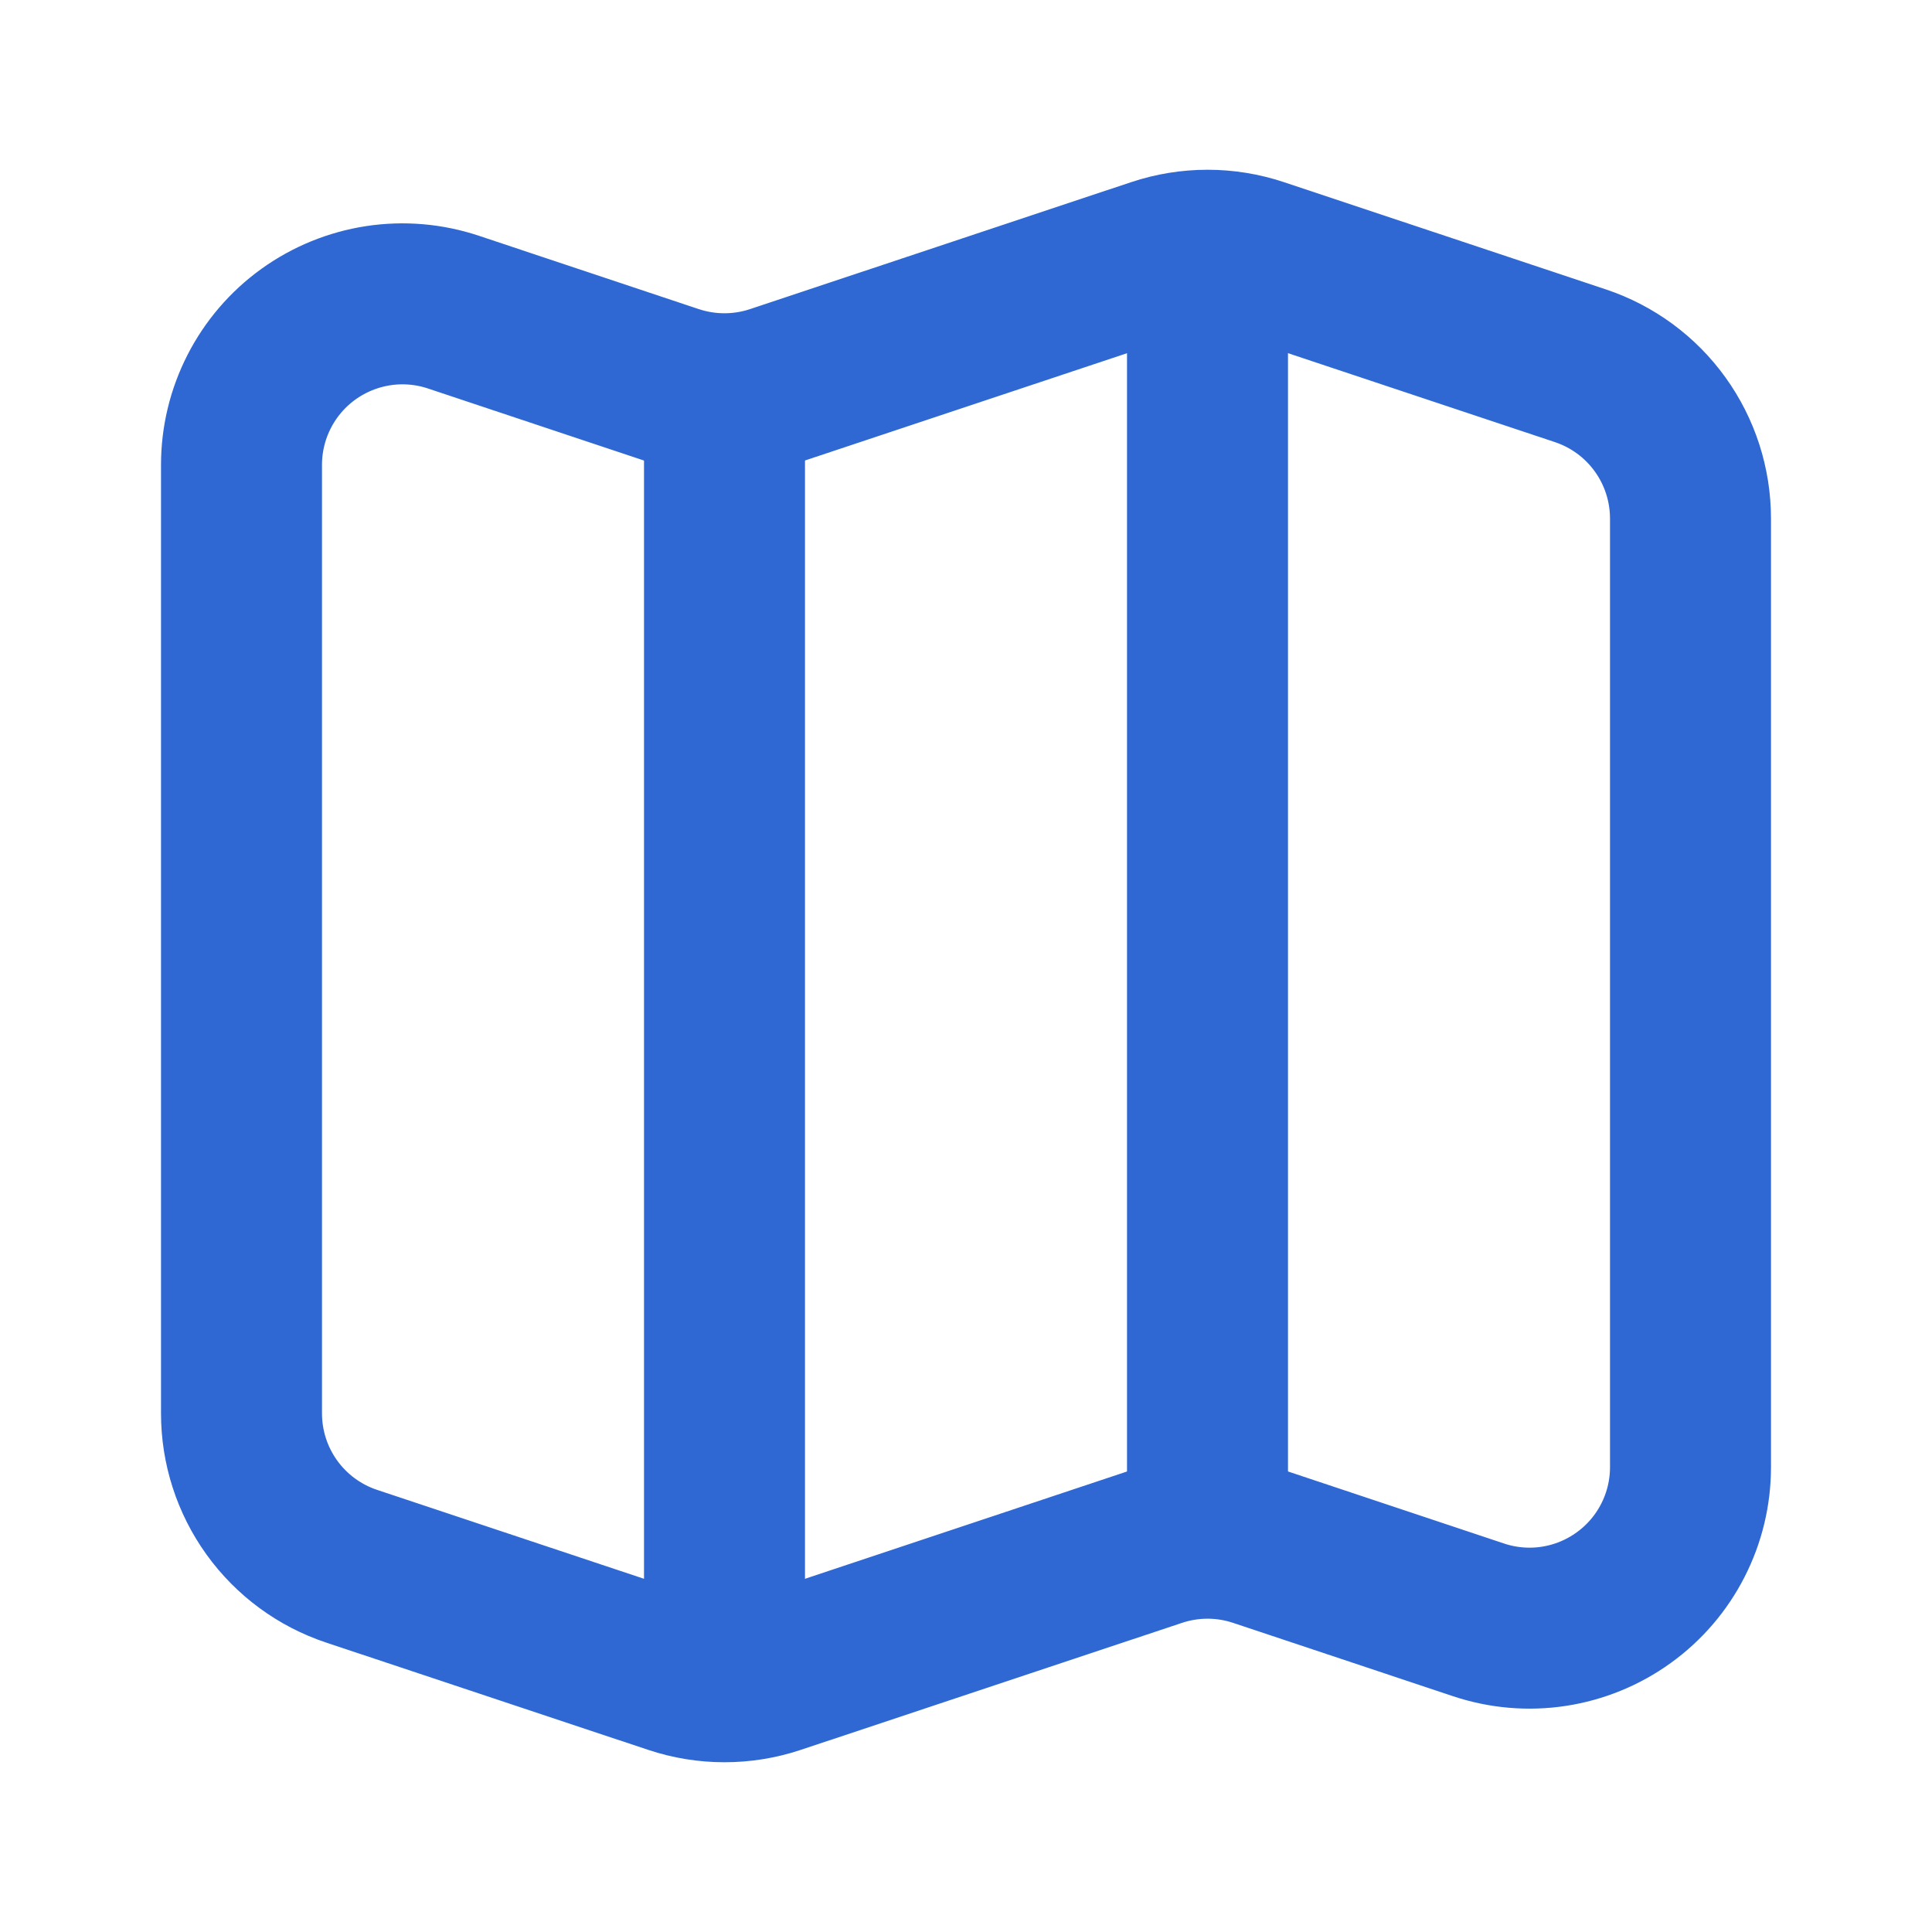
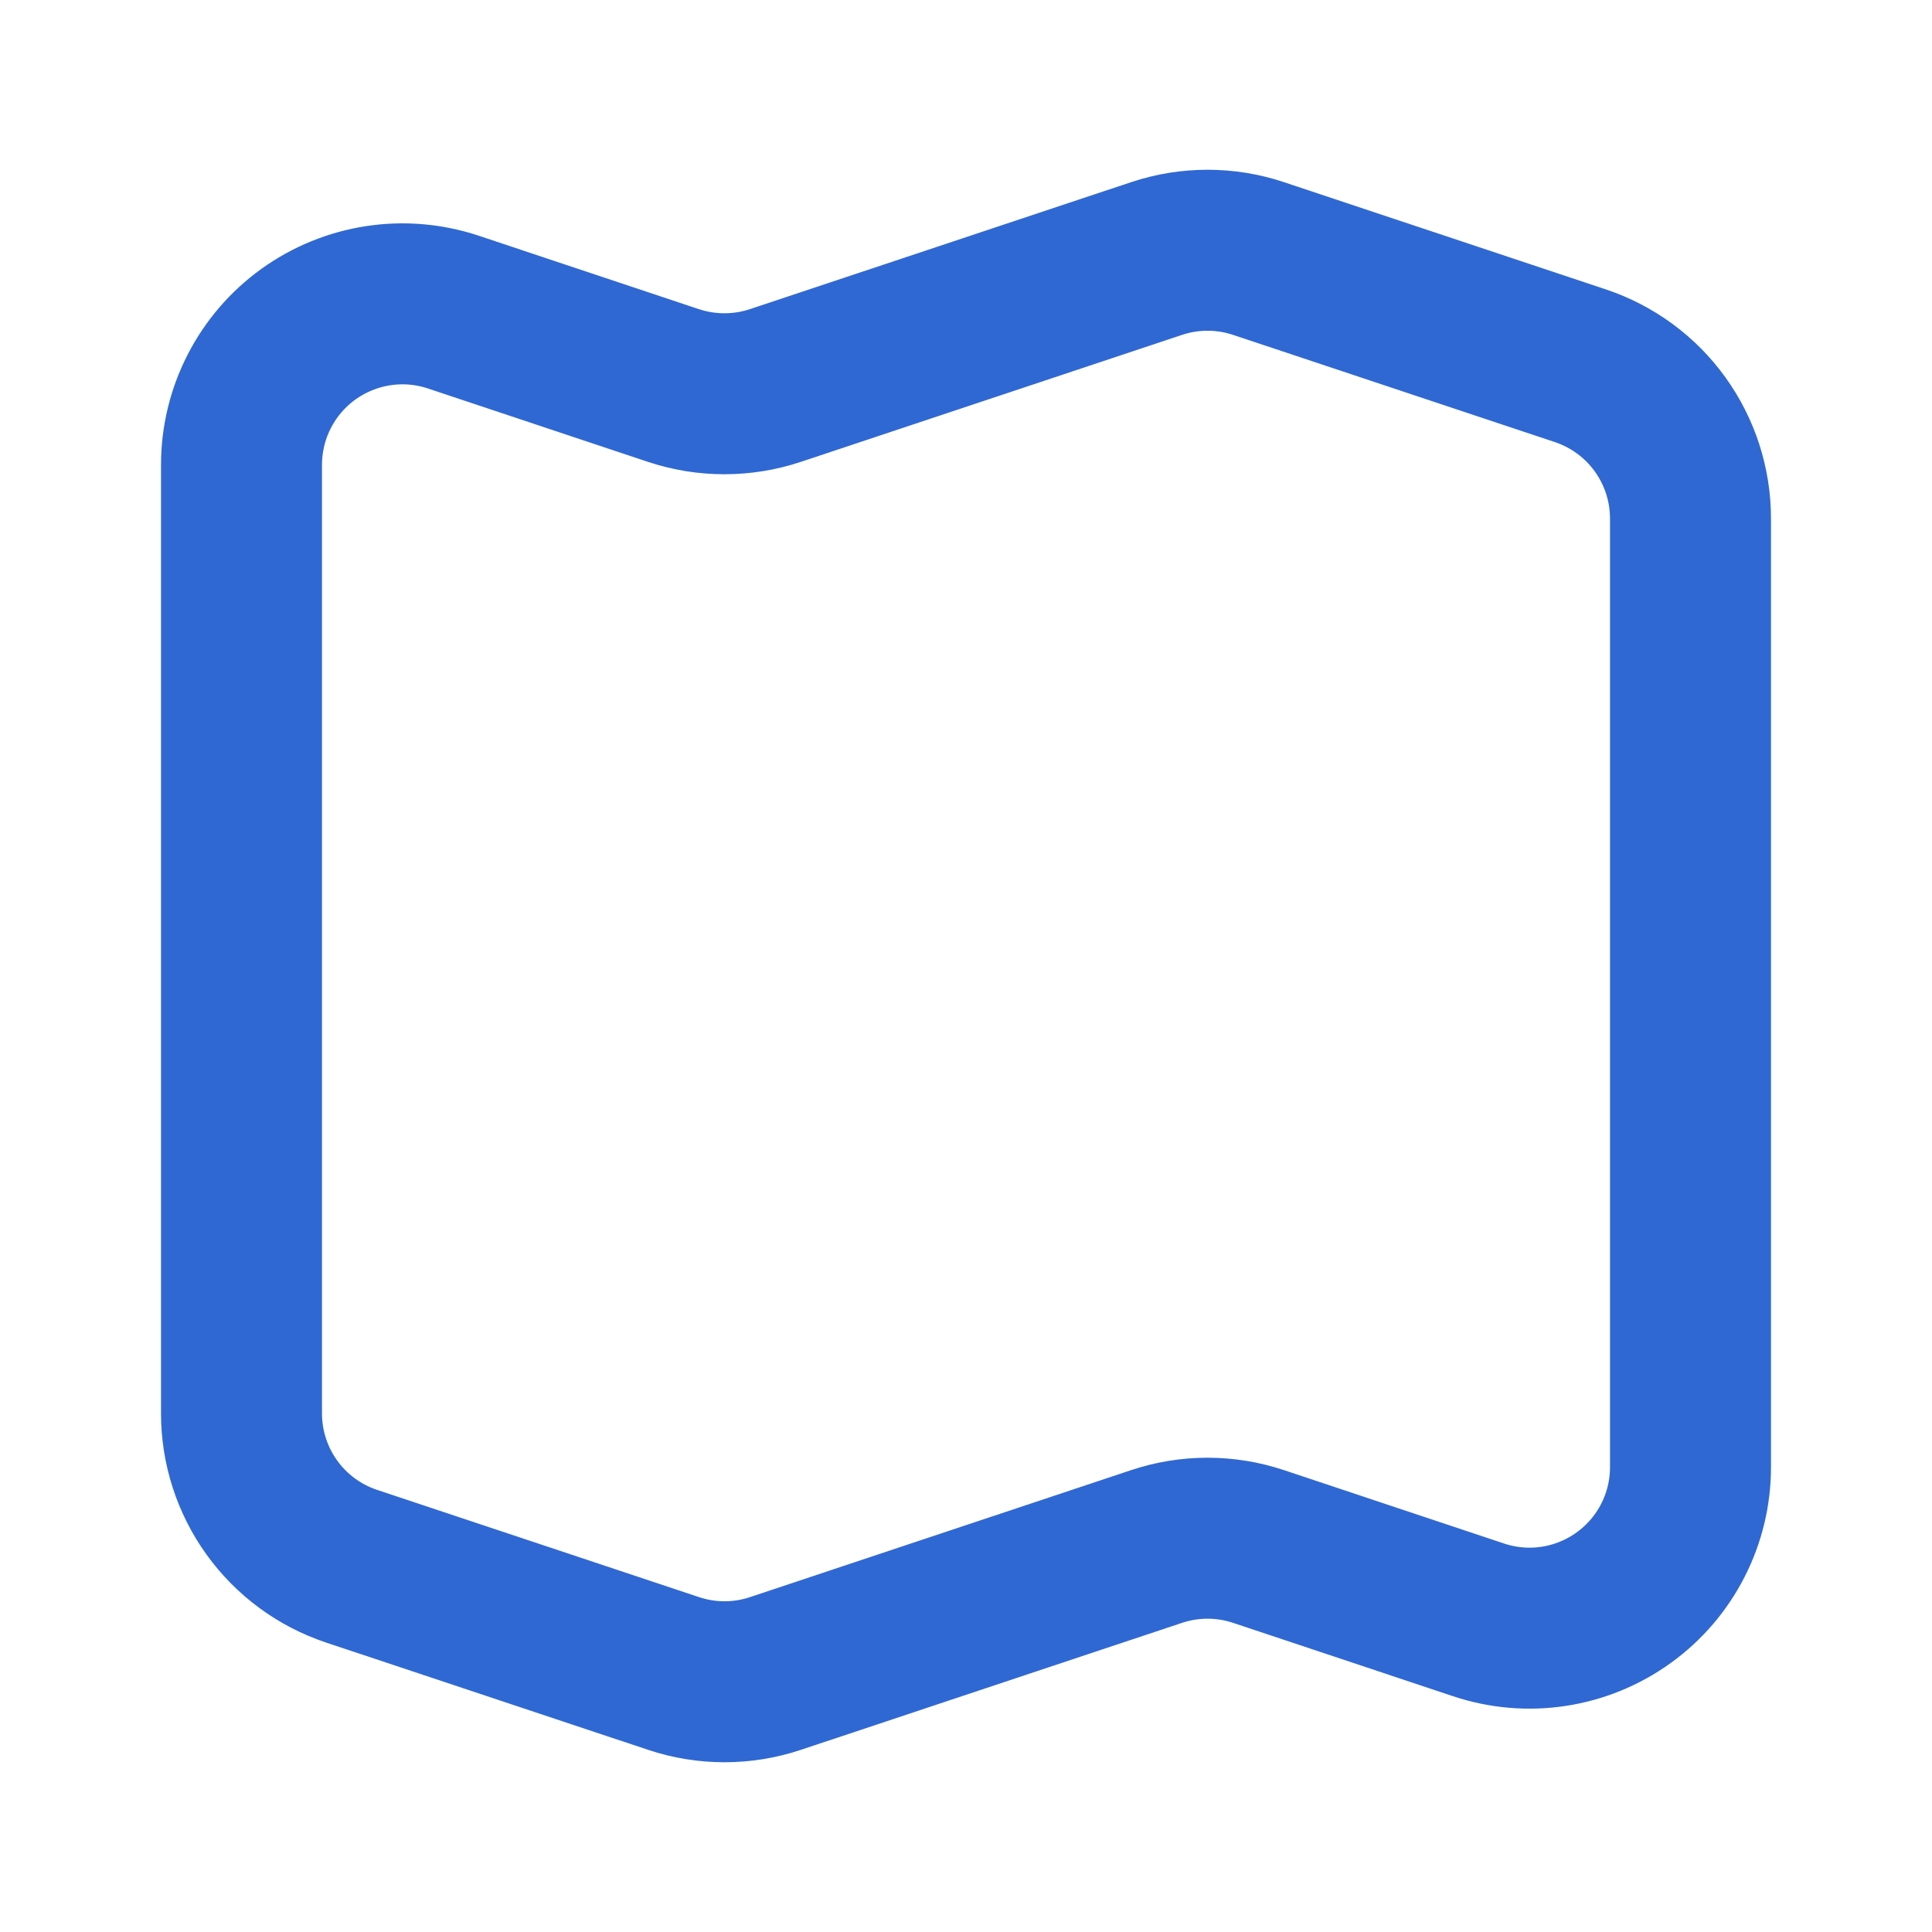
<svg xmlns="http://www.w3.org/2000/svg" width="40" height="40" viewBox="0 0 40 40" fill="none">
  <path d="M13.947 7.983L9.387 6.462C8.886 6.295 8.352 6.249 7.83 6.329C7.308 6.409 6.812 6.612 6.384 6.92C5.955 7.229 5.606 7.636 5.366 8.106C5.125 8.576 5 9.097 5 9.625V29.263C5 29.963 5.22 30.645 5.629 31.213C6.038 31.781 6.616 32.206 7.28 32.427L13.947 34.648C14.63 34.876 15.37 34.876 16.053 34.648L23.947 32.018C24.631 31.79 25.371 31.79 26.055 32.018L30.613 33.538C31.114 33.705 31.648 33.751 32.17 33.671C32.692 33.591 33.188 33.388 33.616 33.079C34.045 32.77 34.394 32.364 34.634 31.894C34.875 31.424 35 30.903 35 30.375V10.737C35 10.037 34.78 9.355 34.371 8.787C33.963 8.219 33.385 7.795 32.722 7.573L26.055 5.352C25.371 5.124 24.631 5.124 23.947 5.352L16.052 7.982C15.368 8.209 14.629 8.209 13.945 7.982" stroke="#2F68D2" stroke-width="3.333" stroke-linecap="round" stroke-linejoin="round" />
-   <path d="M15 8.333V35M25 5V31.667" stroke="#2F68D2" stroke-width="3.333" stroke-linejoin="round" />
</svg>